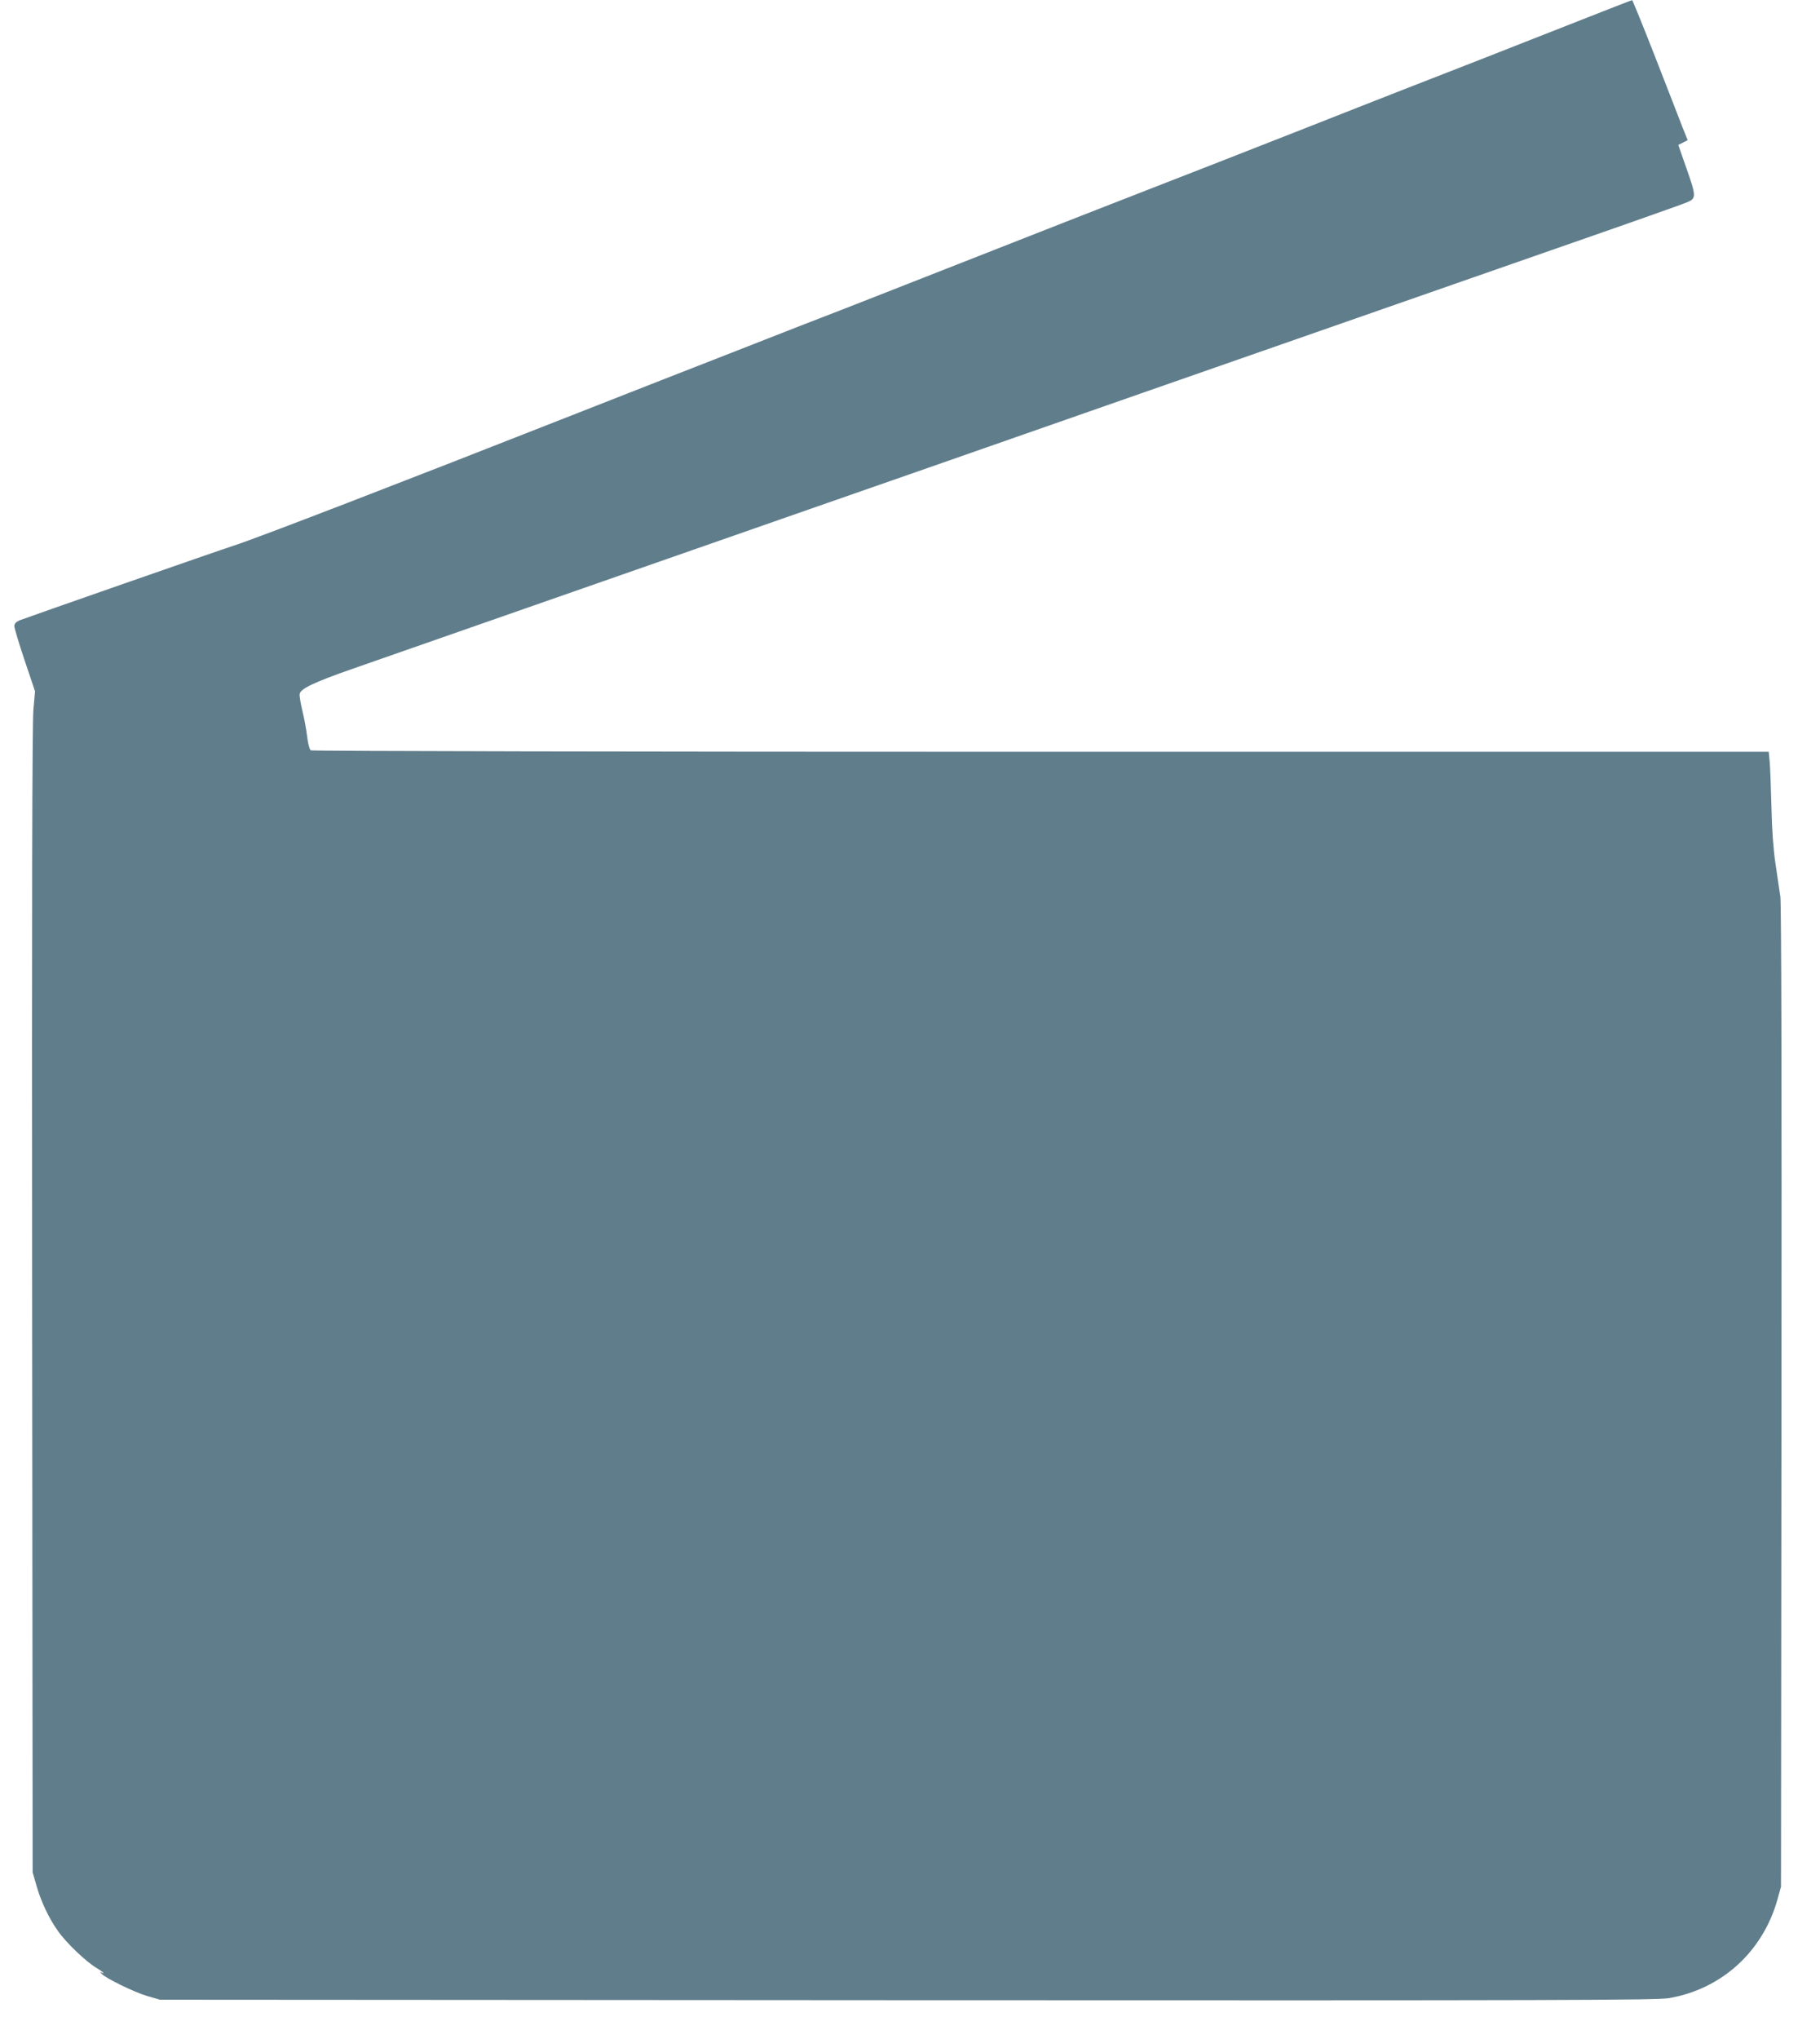
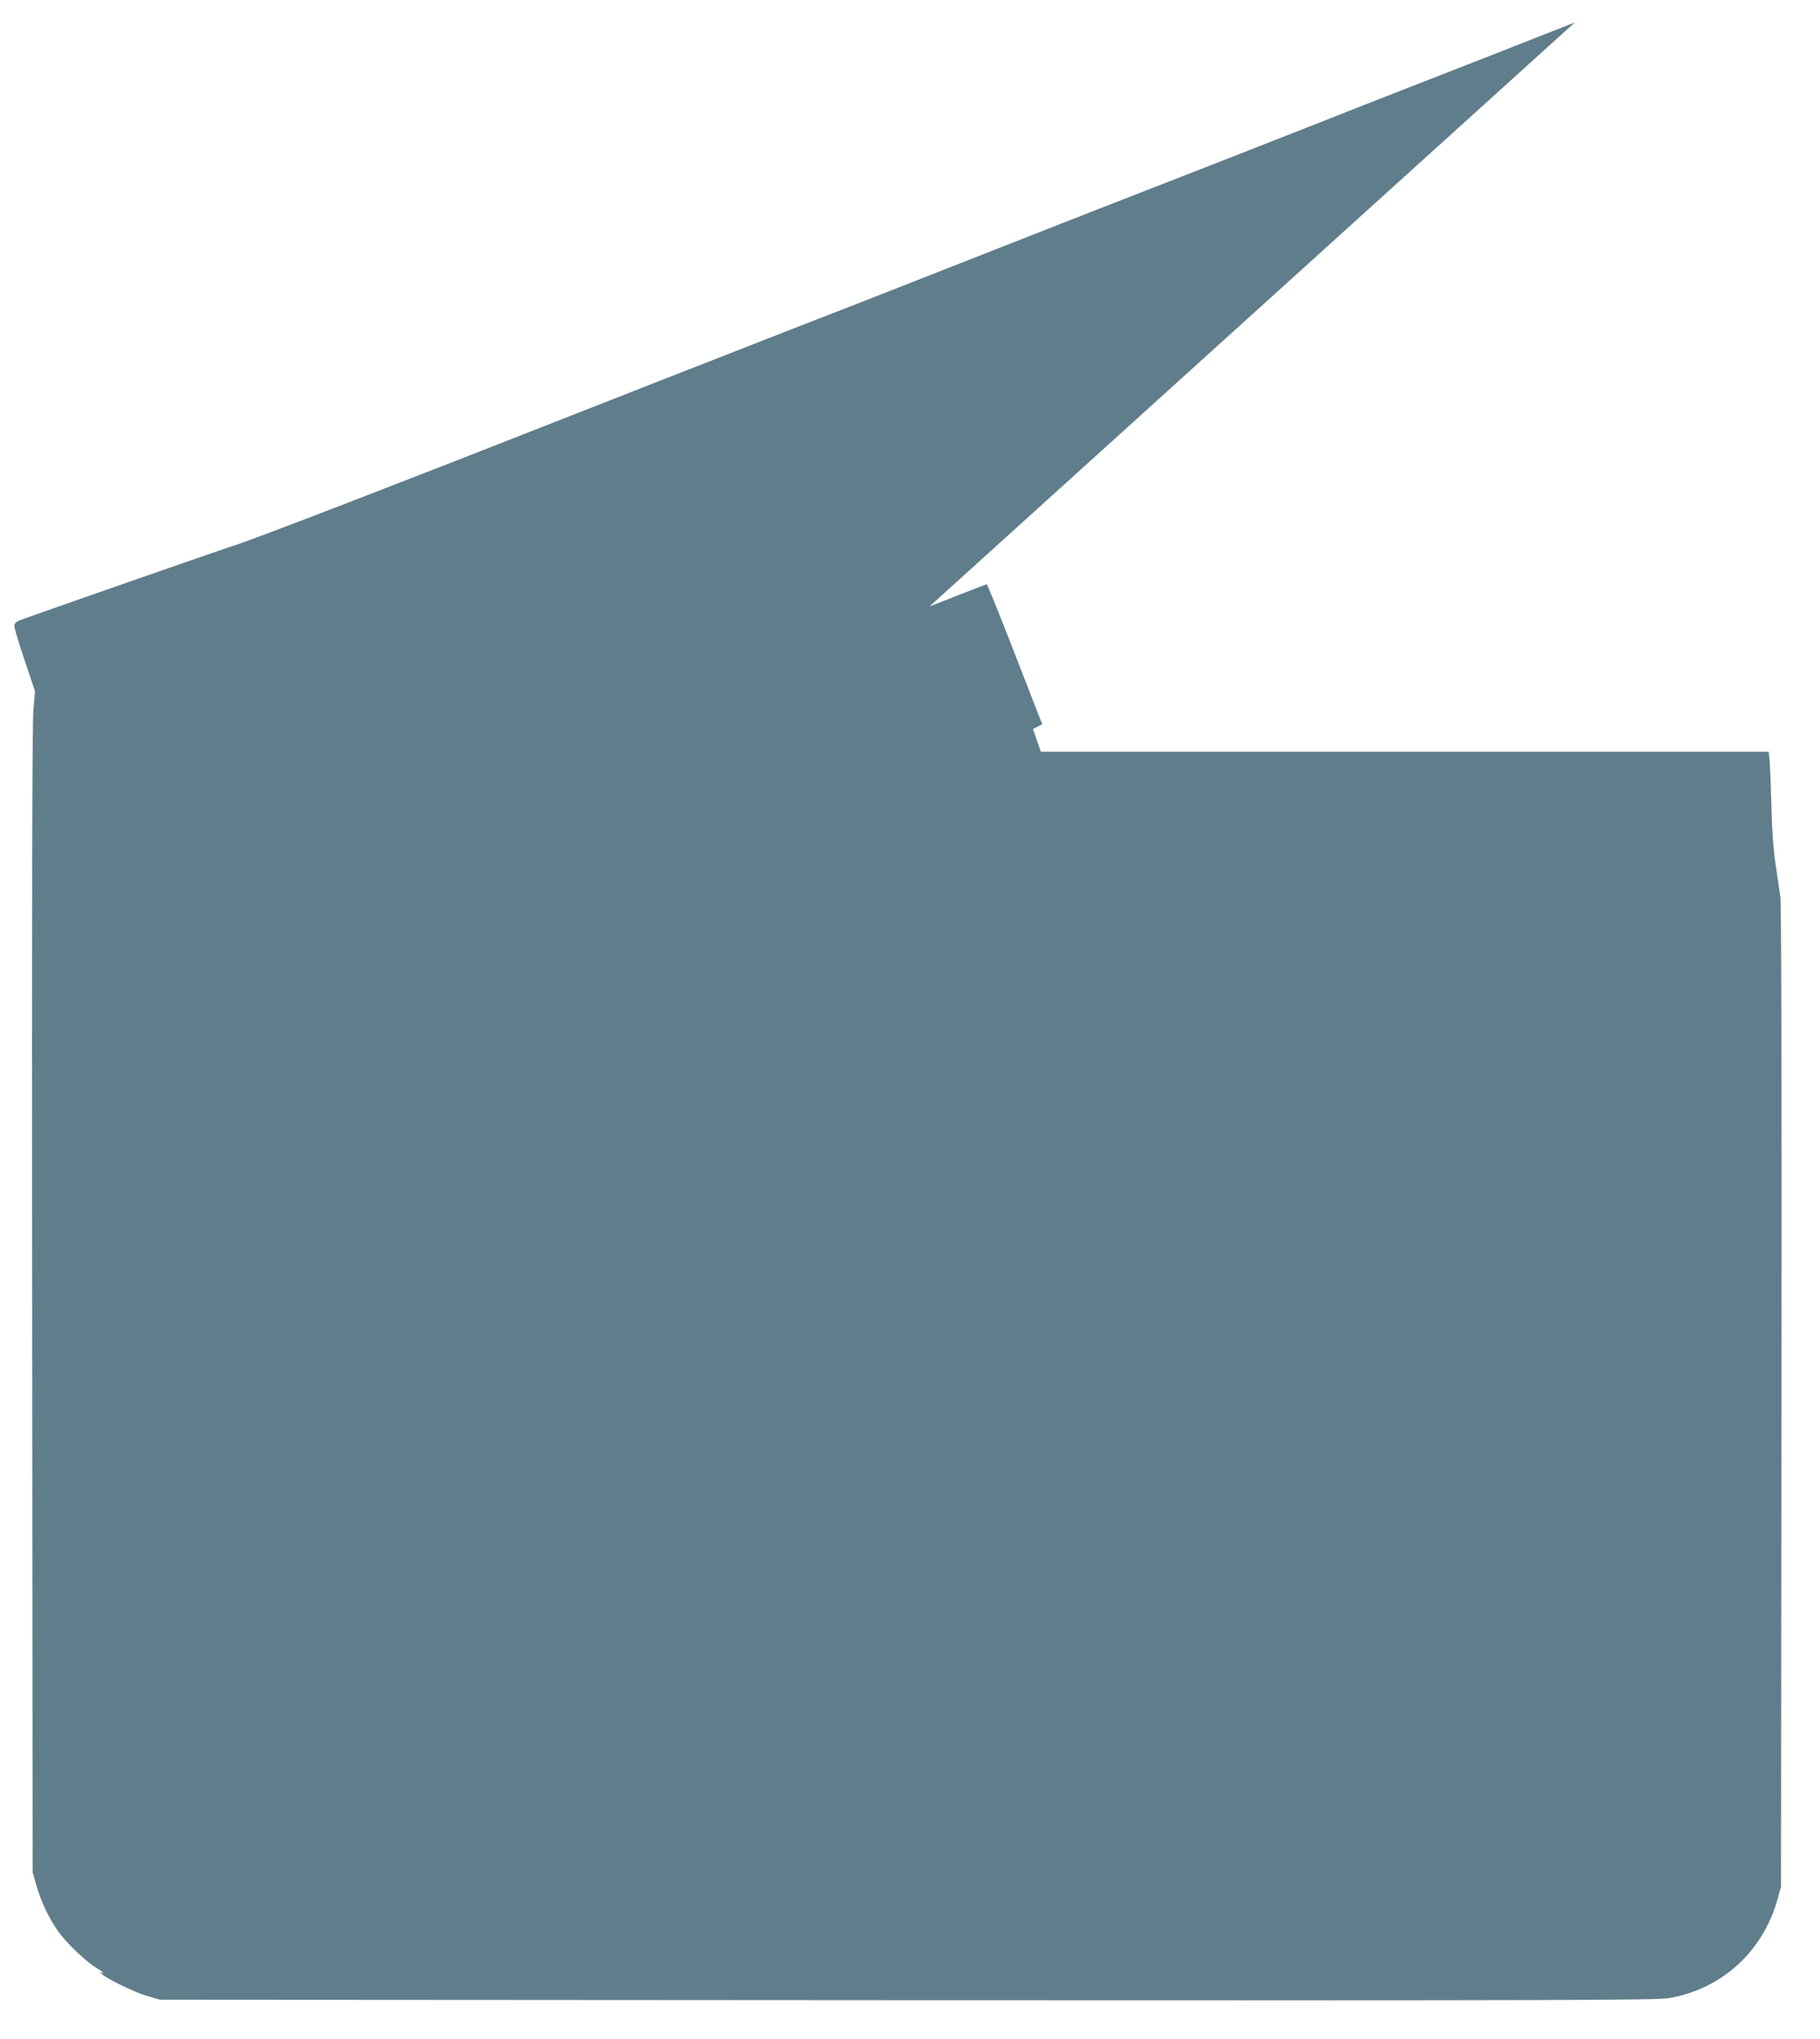
<svg xmlns="http://www.w3.org/2000/svg" version="1.0" width="1143pt" height="1280pt" viewBox="0 0 1143 1280" preserveAspectRatio="xMidYMid meet">
  <g transform="translate(0,1280) scale(0.1,-0.1)" fill="#607d8b" stroke="none">
-     <path d="M9890 12659 c-195 -77 -452 -177 -570 -224 -118 -46 -343 -134 -500 -195 -157 -61 -420 -165 -585 -230 -468 -184 -750 -294 -1010 -395 -132 -51 -368 -144 -525 -205 -660 -259 -800 -314 -1095 -430 -170 -67 -431 -169 -580 -226 -148 -58 -360 -141 -470 -184 -110 -43 -306 -120 -435 -170 -129 -51 -370 -145 -535 -210 -1062 -418 -1977 -771 -2115 -815 -85 -27 -1311 -455 -1348 -470 -22 -10 -32 -21 -32 -36 0 -12 29 -109 65 -216 l65 -193 -10 -113 c-8 -77 -10 -1221 -8 -3707 l3 -3595 23 -80 c28 -101 80 -211 137 -290 51 -73 179 -195 242 -231 23 -14 43 -28 43 -31 0 -2 -6 -1 -12 3 -10 6 -10 5 -1 -7 22 -27 206 -117 288 -141 l80 -23 4695 -3 c4138 -2 4705 0 4782 13 331 57 589 292 681 620 l22 80 3 3070 c2 2035 -1 3095 -7 3145 -6 41 -20 136 -31 210 -13 89 -22 210 -25 355 -3 121 -8 248 -11 283 l-6 62 -4571 0 c-2515 0 -4578 4 -4585 9 -8 5 -18 42 -23 87 -5 43 -19 116 -30 162 -11 45 -19 92 -17 105 5 33 91 74 338 160 118 41 739 258 1380 482 641 224 1305 456 1475 515 171 59 1118 390 2105 735 987 345 2151 750 2585 902 435 151 809 283 833 294 55 24 55 37 -8 216 l-50 143 30 15 29 15 -33 82 c-17 46 -95 244 -171 440 -77 197 -142 357 -145 357 -3 0 -165 -63 -360 -140z" />
+     <path d="M9890 12659 c-195 -77 -452 -177 -570 -224 -118 -46 -343 -134 -500 -195 -157 -61 -420 -165 -585 -230 -468 -184 -750 -294 -1010 -395 -132 -51 -368 -144 -525 -205 -660 -259 -800 -314 -1095 -430 -170 -67 -431 -169 -580 -226 -148 -58 -360 -141 -470 -184 -110 -43 -306 -120 -435 -170 -129 -51 -370 -145 -535 -210 -1062 -418 -1977 -771 -2115 -815 -85 -27 -1311 -455 -1348 -470 -22 -10 -32 -21 -32 -36 0 -12 29 -109 65 -216 l65 -193 -10 -113 c-8 -77 -10 -1221 -8 -3707 l3 -3595 23 -80 c28 -101 80 -211 137 -290 51 -73 179 -195 242 -231 23 -14 43 -28 43 -31 0 -2 -6 -1 -12 3 -10 6 -10 5 -1 -7 22 -27 206 -117 288 -141 l80 -23 4695 -3 c4138 -2 4705 0 4782 13 331 57 589 292 681 620 l22 80 3 3070 c2 2035 -1 3095 -7 3145 -6 41 -20 136 -31 210 -13 89 -22 210 -25 355 -3 121 -8 248 -11 283 l-6 62 -4571 0 l-50 143 30 15 29 15 -33 82 c-17 46 -95 244 -171 440 -77 197 -142 357 -145 357 -3 0 -165 -63 -360 -140z" />
  </g>
</svg>